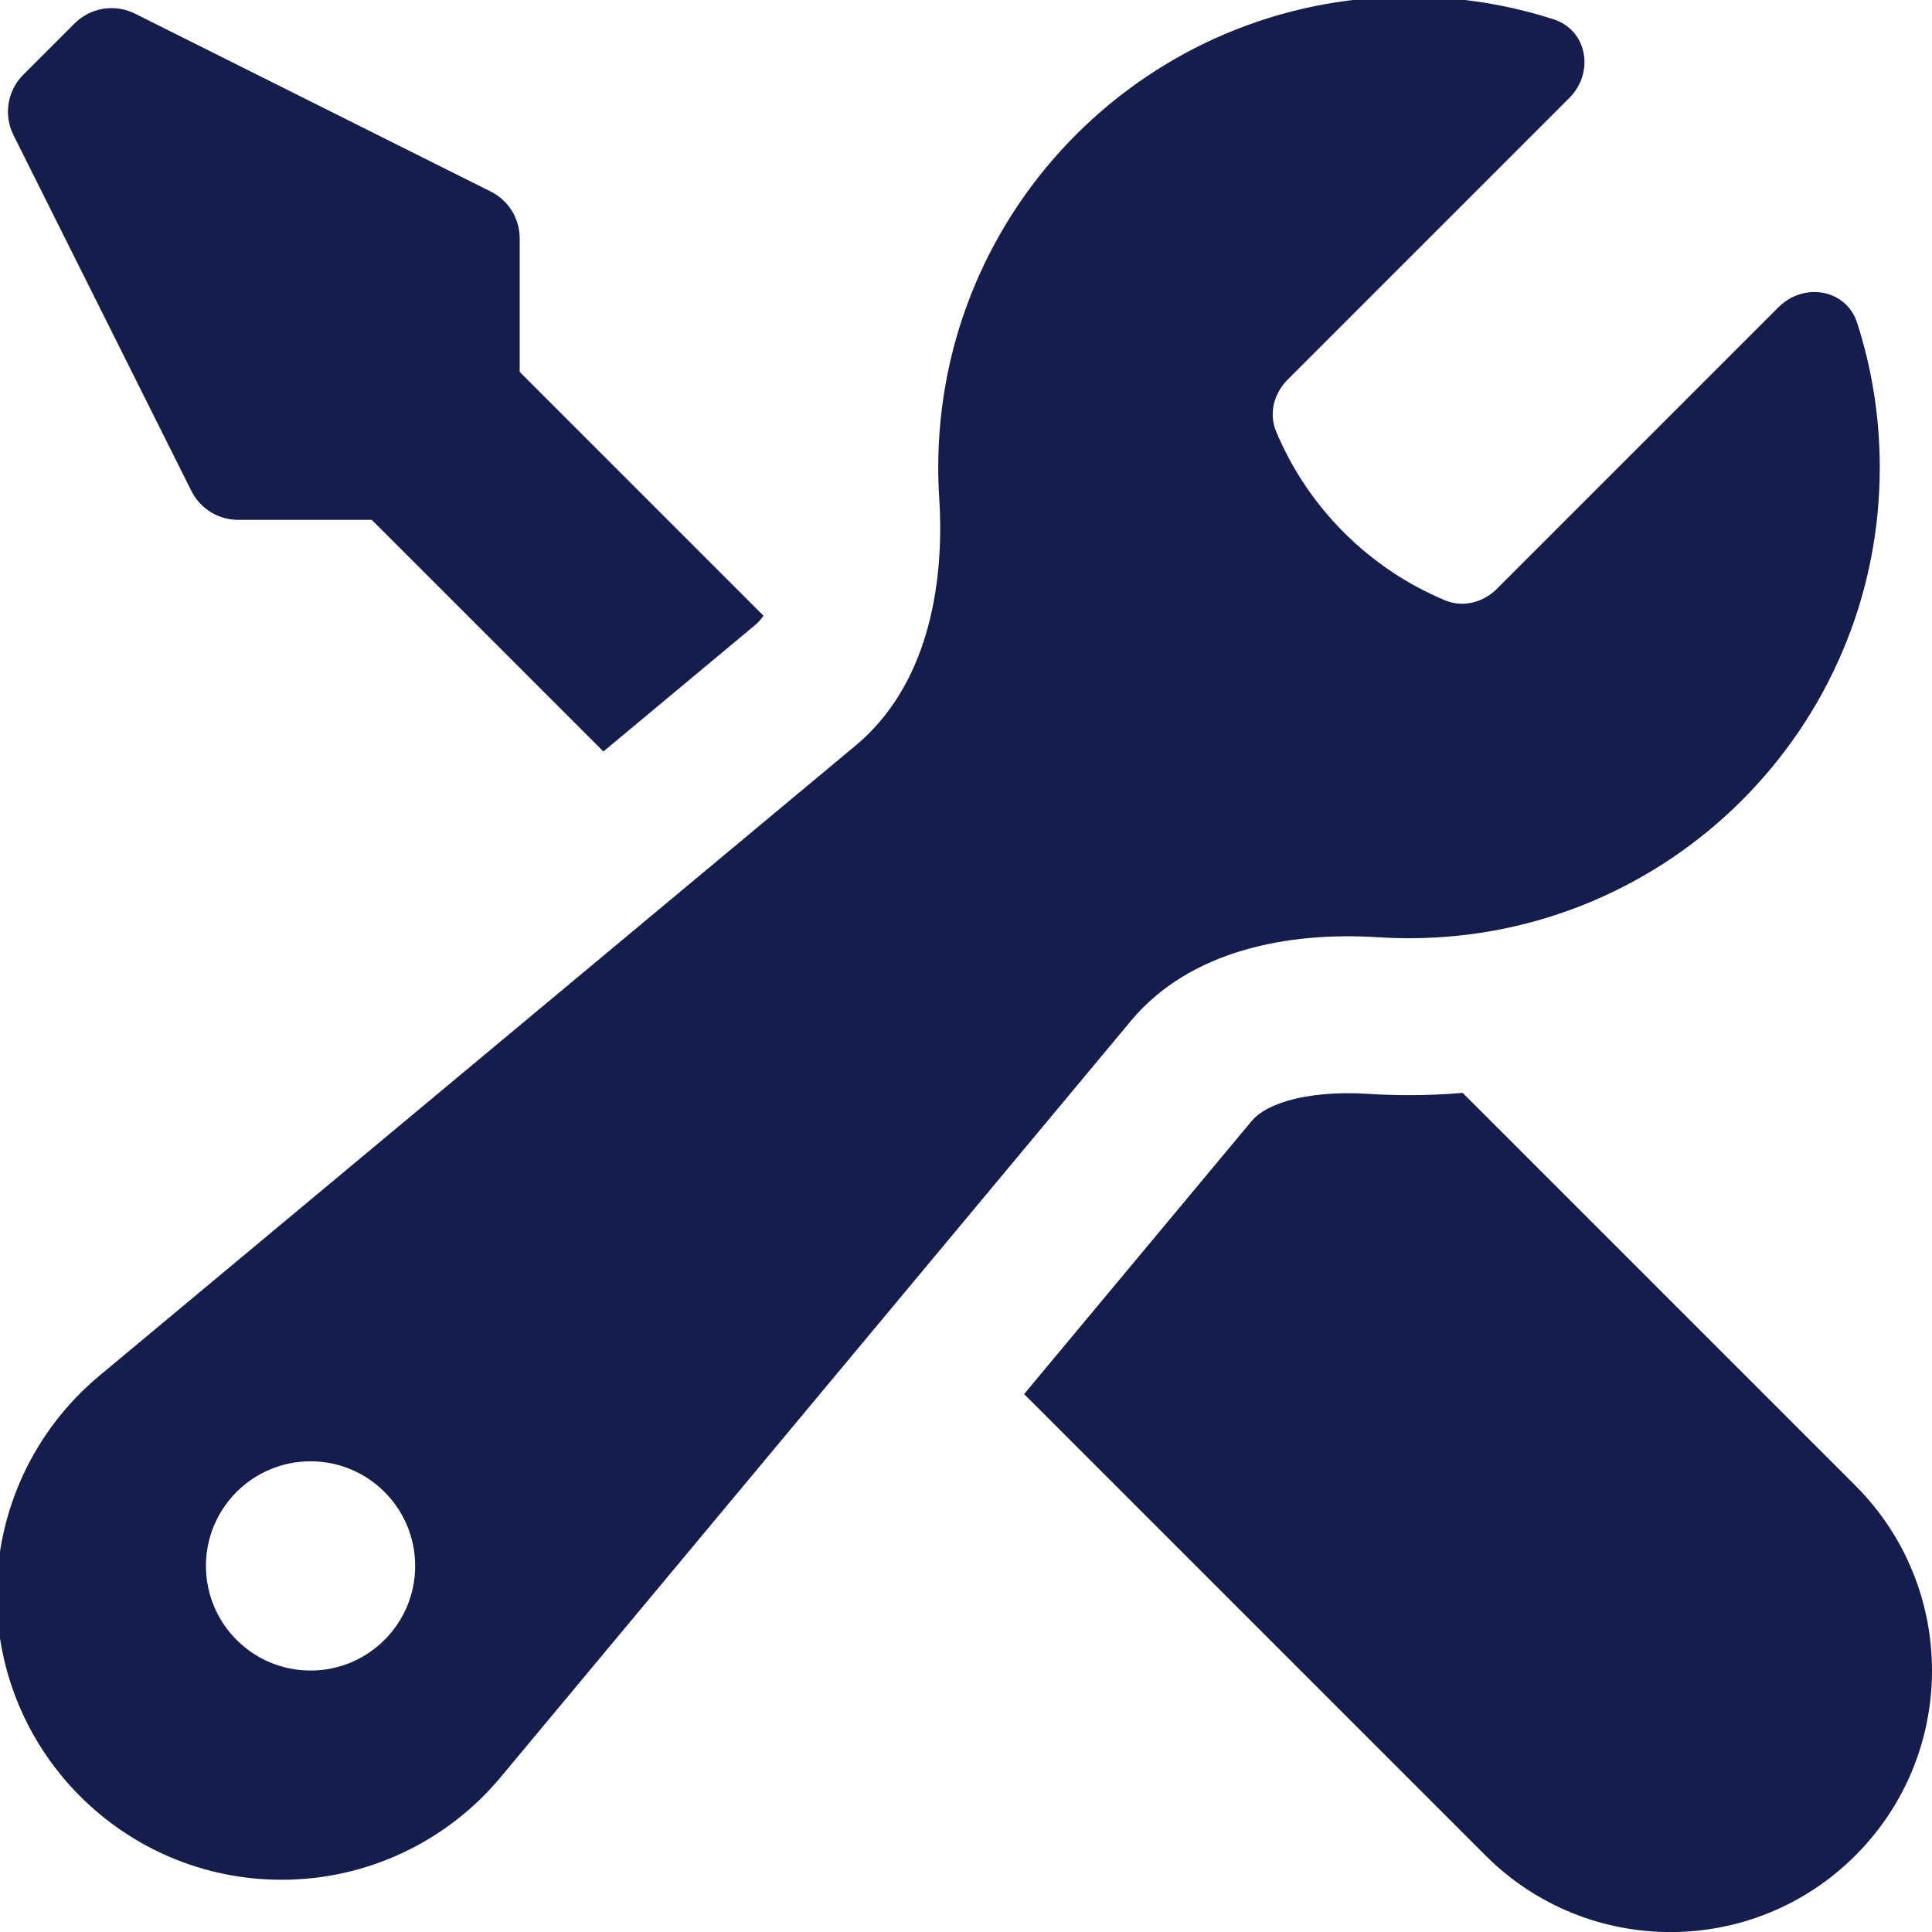
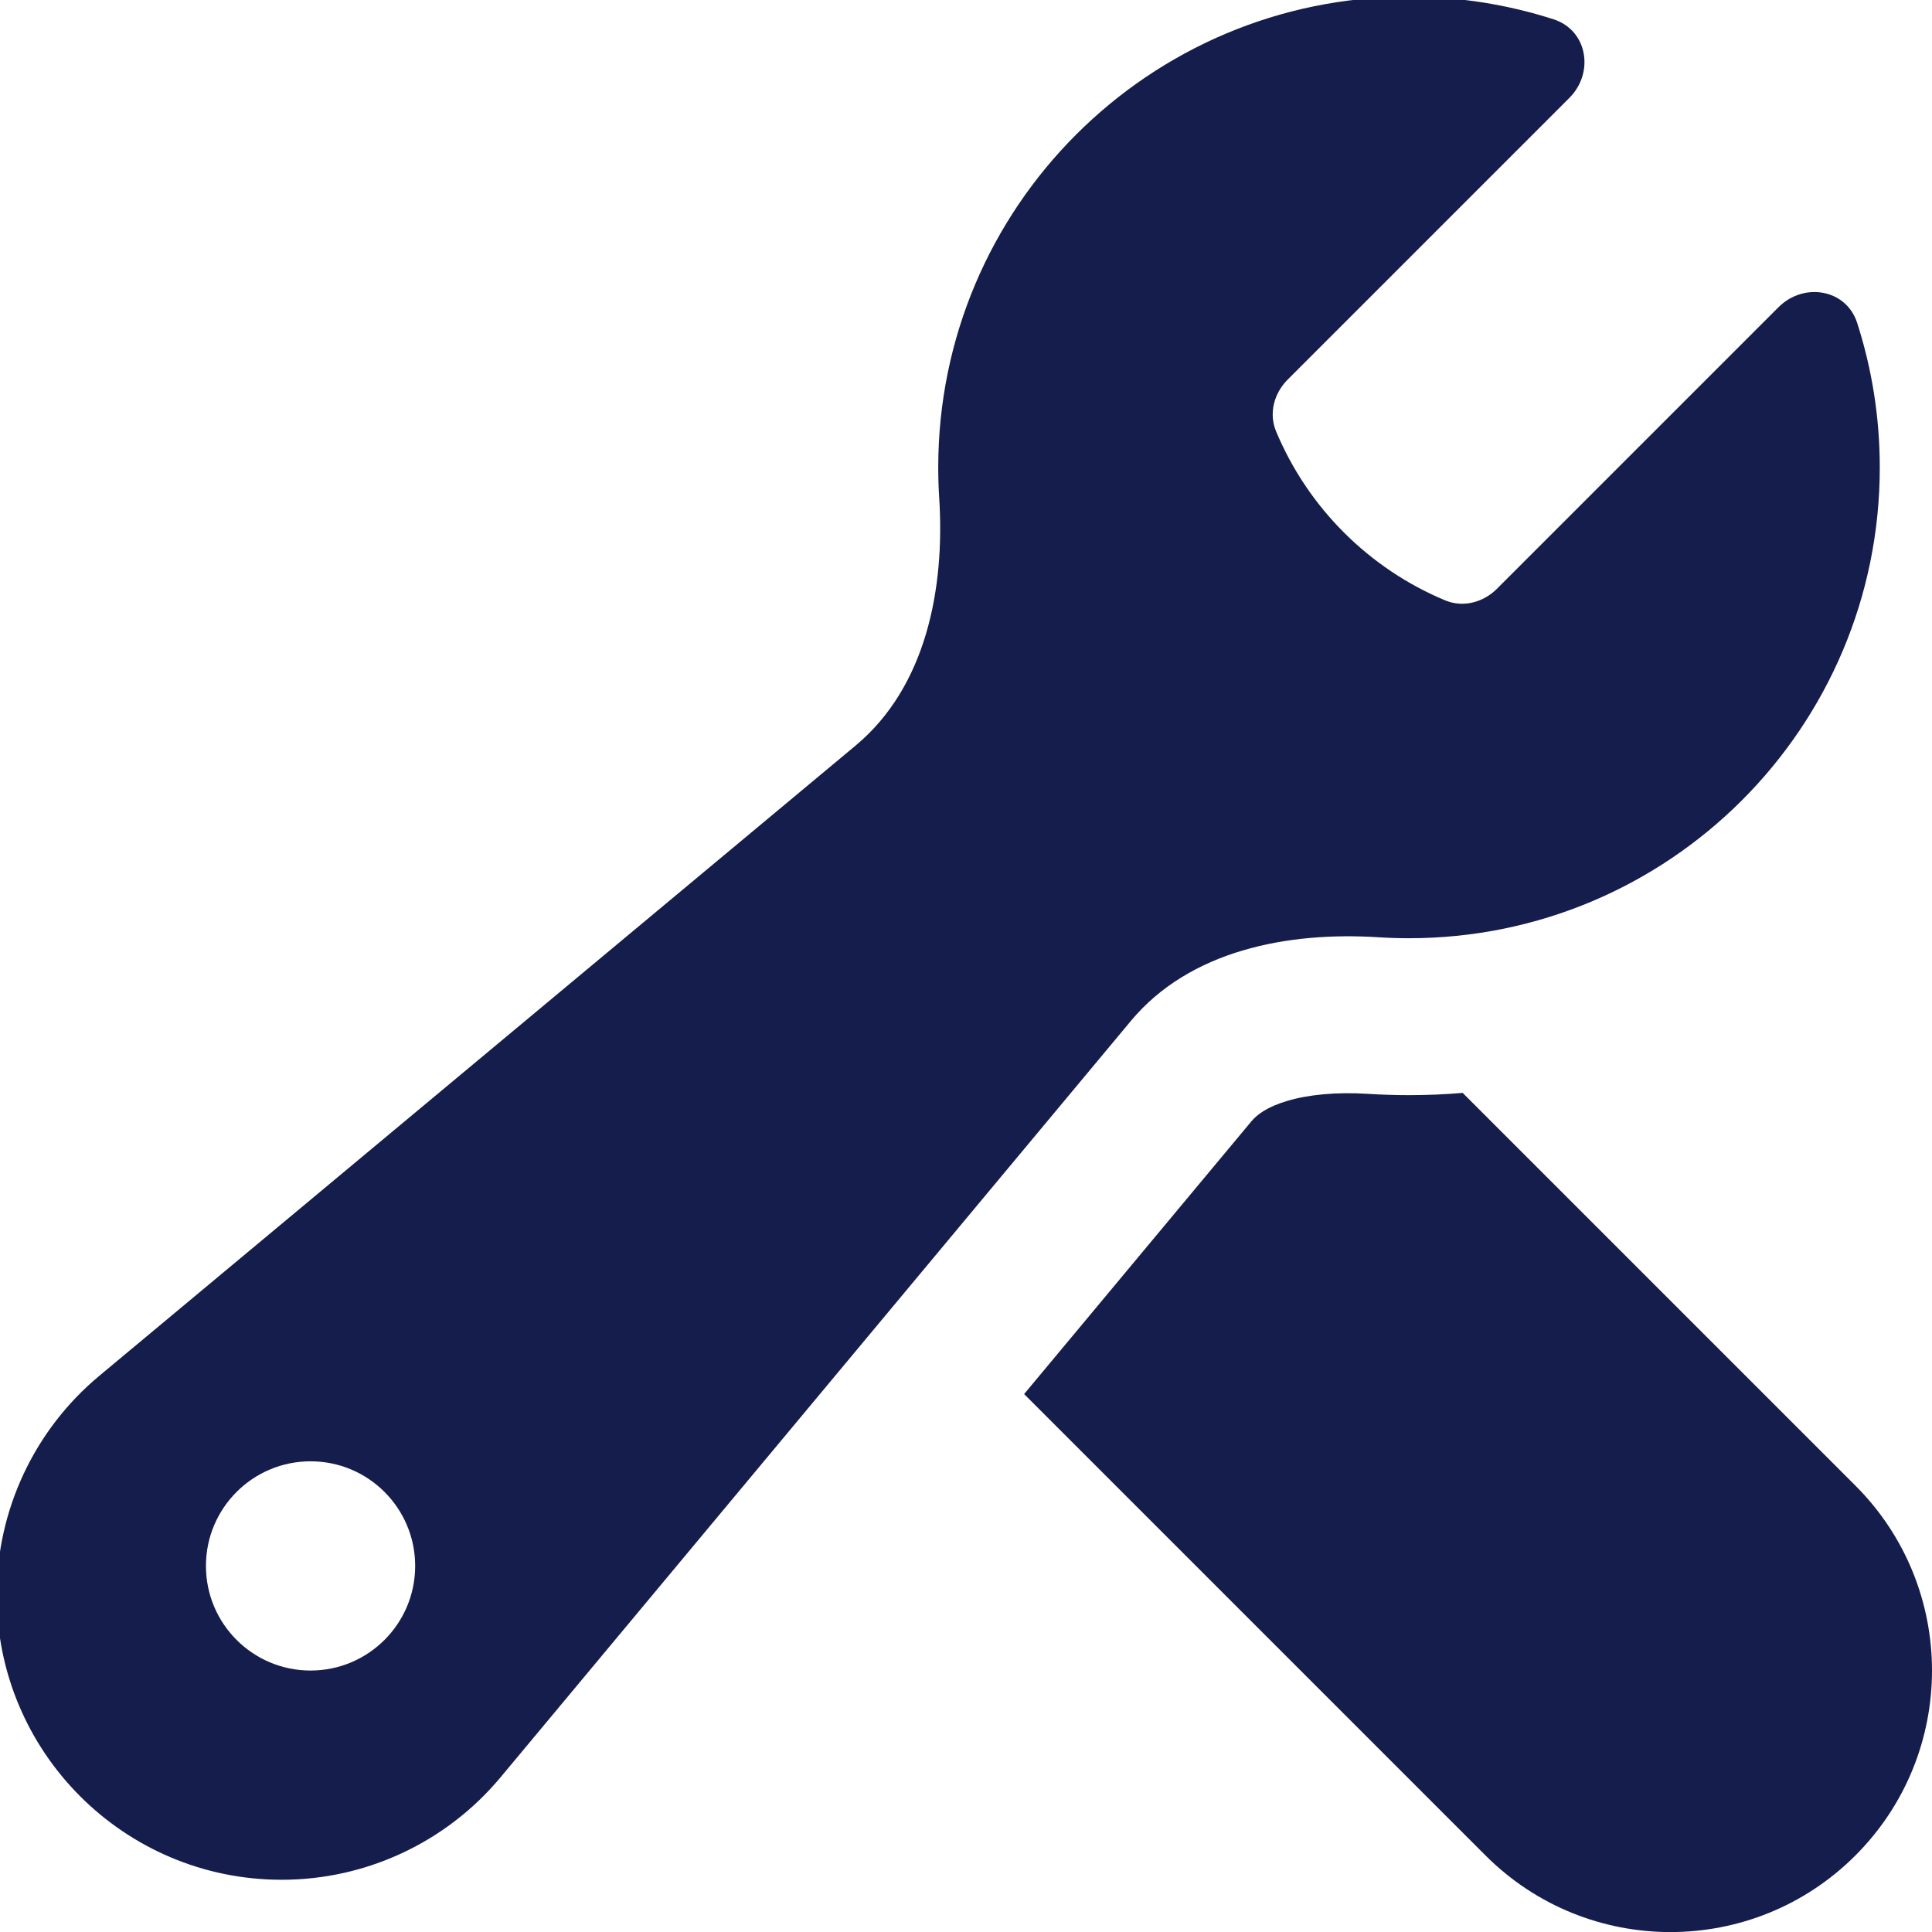
<svg xmlns="http://www.w3.org/2000/svg" width="300" height="300" viewBox="0 0 300 300" fill="none">
  <g clip-path="url(#clip0_1457_677)">
    <path fill-rule="evenodd" clip-rule="evenodd" d="M218.79 145.688C259.162 145.688 291.89 112.961 291.89 72.588C291.89 64.756 290.658 57.211 288.378 50.137C286.679 44.87 280.087 43.784 276.174 47.697L232.439 91.433C230.32 93.55 227.185 94.382 224.42 93.231C212.571 88.296 203.088 78.819 198.146 66.973C196.992 64.207 197.824 61.069 199.943 58.95L243.687 15.206C247.6 11.293 246.514 4.701 241.248 3.003C234.172 0.721 226.625 -0.512 218.79 -0.512C178.417 -0.512 145.689 32.216 145.689 72.588C145.689 74.178 145.74 75.755 145.84 77.319C146.746 91.5 143.769 106.679 132.852 115.776L15.412 213.643C5.322 222.05 -0.511 234.505 -0.511 247.638C-0.511 272.077 19.301 291.889 43.741 291.889C56.873 291.889 69.328 286.056 77.735 275.966L175.603 158.526C184.7 147.61 199.878 144.633 214.059 145.538C215.623 145.638 217.2 145.688 218.79 145.688ZM64.467 243.156C64.467 252.127 57.194 259.4 48.222 259.4C39.251 259.4 31.978 252.127 31.978 243.156C31.978 234.184 39.251 226.911 48.222 226.911C57.194 226.911 64.467 234.184 64.467 243.156Z" fill="#141D4B" />
    <path d="M218.777 170.056C221.589 170.056 224.372 169.937 227.124 169.704L288.105 230.685C303.965 246.544 303.965 272.258 288.105 288.117C272.246 303.977 246.532 303.977 230.672 288.117L159.024 216.469L194.31 174.126C195.149 173.118 196.706 171.893 199.864 170.953C203.146 169.976 207.487 169.536 212.493 169.856C214.574 169.989 216.669 170.056 218.777 170.056Z" fill="#141D4B" />
-     <path d="M80.698 57.75L118.557 95.608C118.104 96.257 117.653 96.723 117.239 97.068L93.693 116.69L57.725 80.723H36.984C33.908 80.723 31.096 78.985 29.72 76.233L2.094 20.981C0.53 17.854 1.143 14.077 3.615 11.605L11.581 3.64C14.053 1.168 17.829 0.555 20.956 2.118L76.208 29.744C78.96 31.12 80.698 33.933 80.698 37.009V57.75Z" fill="#141D4B" />
  </g>
  <defs>
    <clipPath id="clip0_1457_677">
      <rect width="300" height="300" fill="white" />
    </clipPath>
  </defs>
</svg>